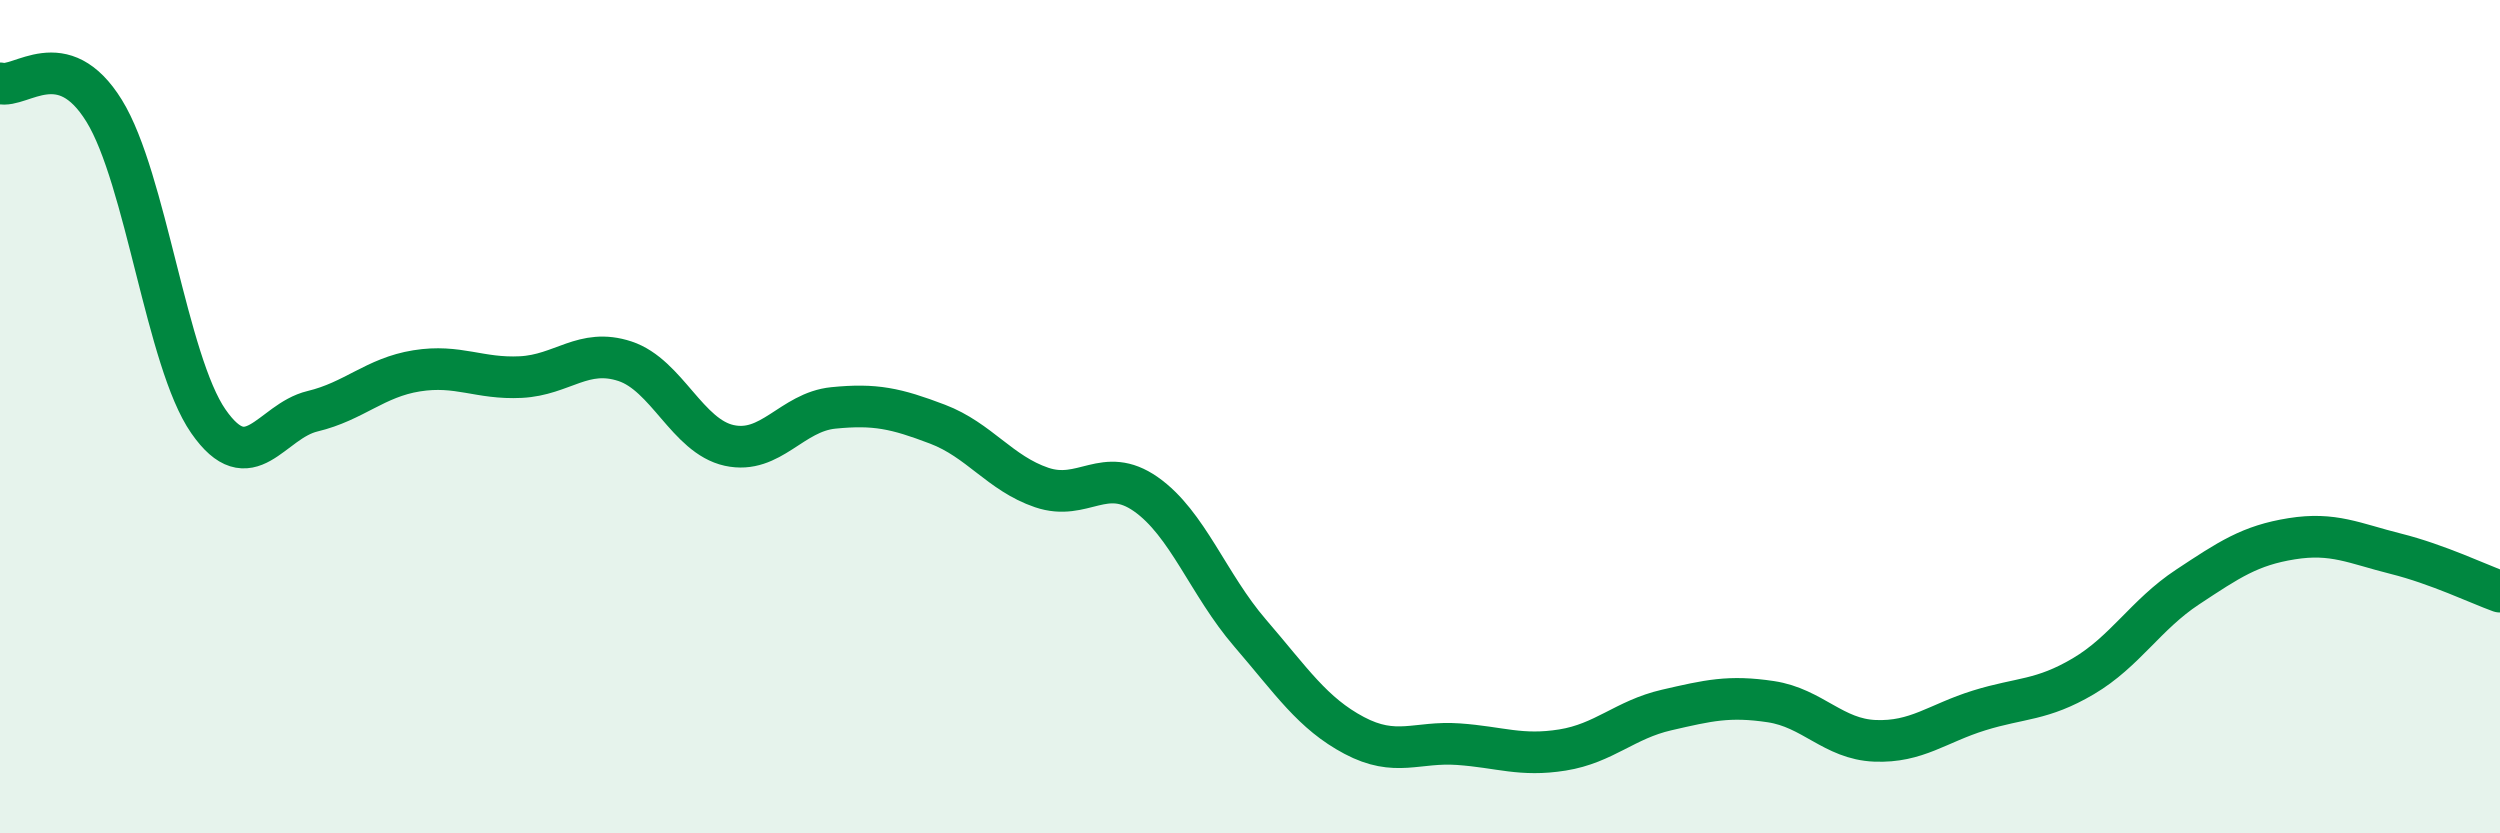
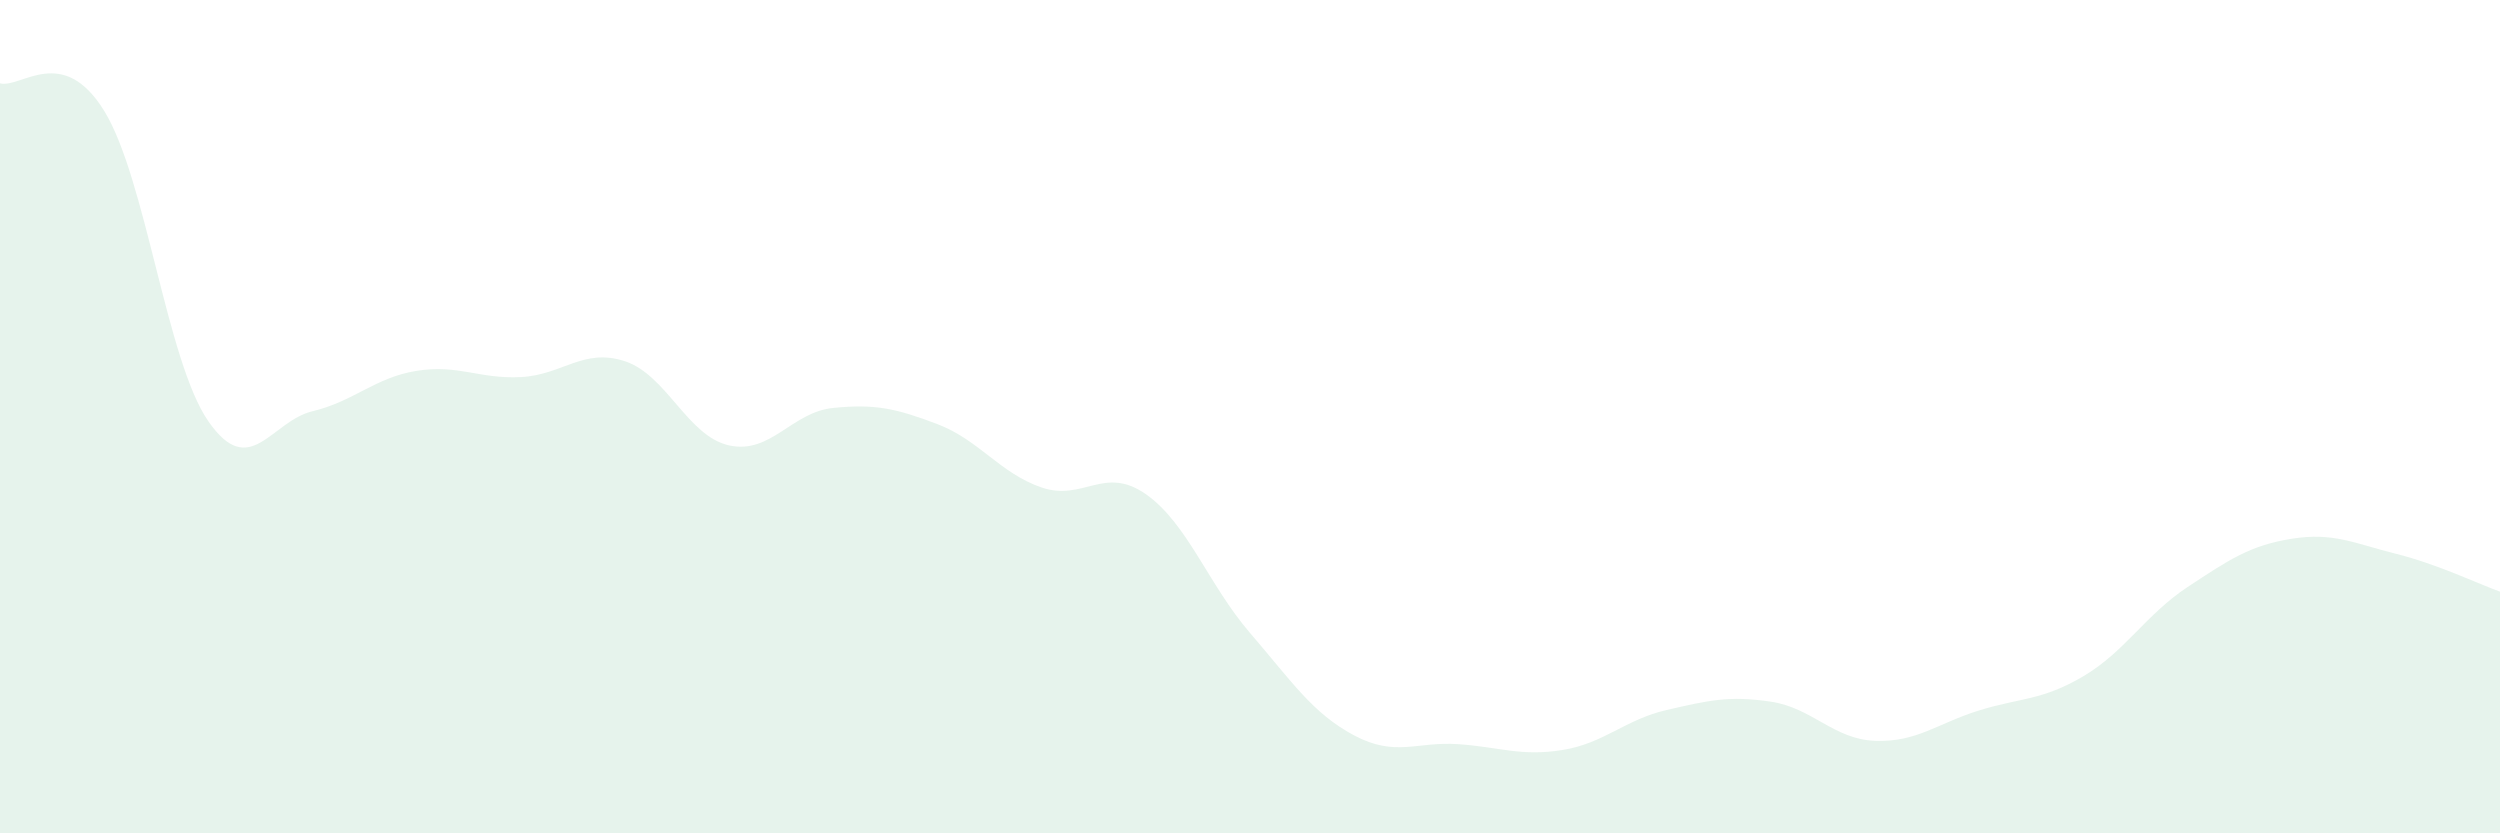
<svg xmlns="http://www.w3.org/2000/svg" width="60" height="20" viewBox="0 0 60 20">
  <path d="M 0,2 C 0.5,2.13 1.5,1.04 2.5,2.66 C 3.5,4.28 4,8.67 5,10.11 C 6,11.55 6.5,10.11 7.5,9.87 C 8.5,9.63 9,9.06 10,8.9 C 11,8.74 11.5,9.1 12.5,9.05 C 13.5,9 14,8.34 15,8.67 C 16,9 16.5,10.47 17.5,10.69 C 18.5,10.91 19,9.89 20,9.79 C 21,9.69 21.5,9.8 22.5,10.18 C 23.5,10.56 24,11.36 25,11.7 C 26,12.04 26.5,11.16 27.5,11.86 C 28.5,12.56 29,14.03 30,15.19 C 31,16.35 31.5,17.12 32.5,17.65 C 33.5,18.18 34,17.79 35,17.86 C 36,17.93 36.5,18.16 37.5,18 C 38.5,17.84 39,17.27 40,17.04 C 41,16.81 41.5,16.69 42.5,16.84 C 43.5,16.99 44,17.74 45,17.78 C 46,17.82 46.5,17.36 47.5,17.05 C 48.5,16.74 49,16.82 50,16.23 C 51,15.64 51.5,14.75 52.5,14.09 C 53.5,13.43 54,13.09 55,12.93 C 56,12.77 56.5,13.04 57.5,13.29 C 58.5,13.54 59.5,14.02 60,14.2L60 20L0 20Z" fill="#008740" opacity="0.1" stroke-linecap="round" stroke-linejoin="round" />
-   <path d="M 0,2 C 0.5,2.13 1.5,1.04 2.5,2.66 C 3.5,4.28 4,8.67 5,10.11 C 6,11.55 6.5,10.11 7.5,9.87 C 8.5,9.63 9,9.06 10,8.9 C 11,8.74 11.5,9.1 12.5,9.05 C 13.5,9 14,8.34 15,8.67 C 16,9 16.5,10.47 17.5,10.69 C 18.5,10.91 19,9.89 20,9.79 C 21,9.69 21.5,9.8 22.5,10.18 C 23.5,10.56 24,11.36 25,11.7 C 26,12.04 26.5,11.16 27.5,11.86 C 28.5,12.56 29,14.03 30,15.19 C 31,16.35 31.5,17.12 32.5,17.65 C 33.5,18.18 34,17.79 35,17.86 C 36,17.93 36.5,18.16 37.5,18 C 38.5,17.84 39,17.27 40,17.04 C 41,16.81 41.5,16.69 42.5,16.84 C 43.5,16.99 44,17.74 45,17.78 C 46,17.82 46.5,17.36 47.5,17.05 C 48.5,16.74 49,16.82 50,16.23 C 51,15.64 51.5,14.75 52.5,14.09 C 53.5,13.43 54,13.09 55,12.93 C 56,12.77 56.5,13.04 57.5,13.29 C 58.5,13.54 59.5,14.02 60,14.2" stroke="#008740" stroke-width="1" fill="none" stroke-linecap="round" stroke-linejoin="round" />
</svg>